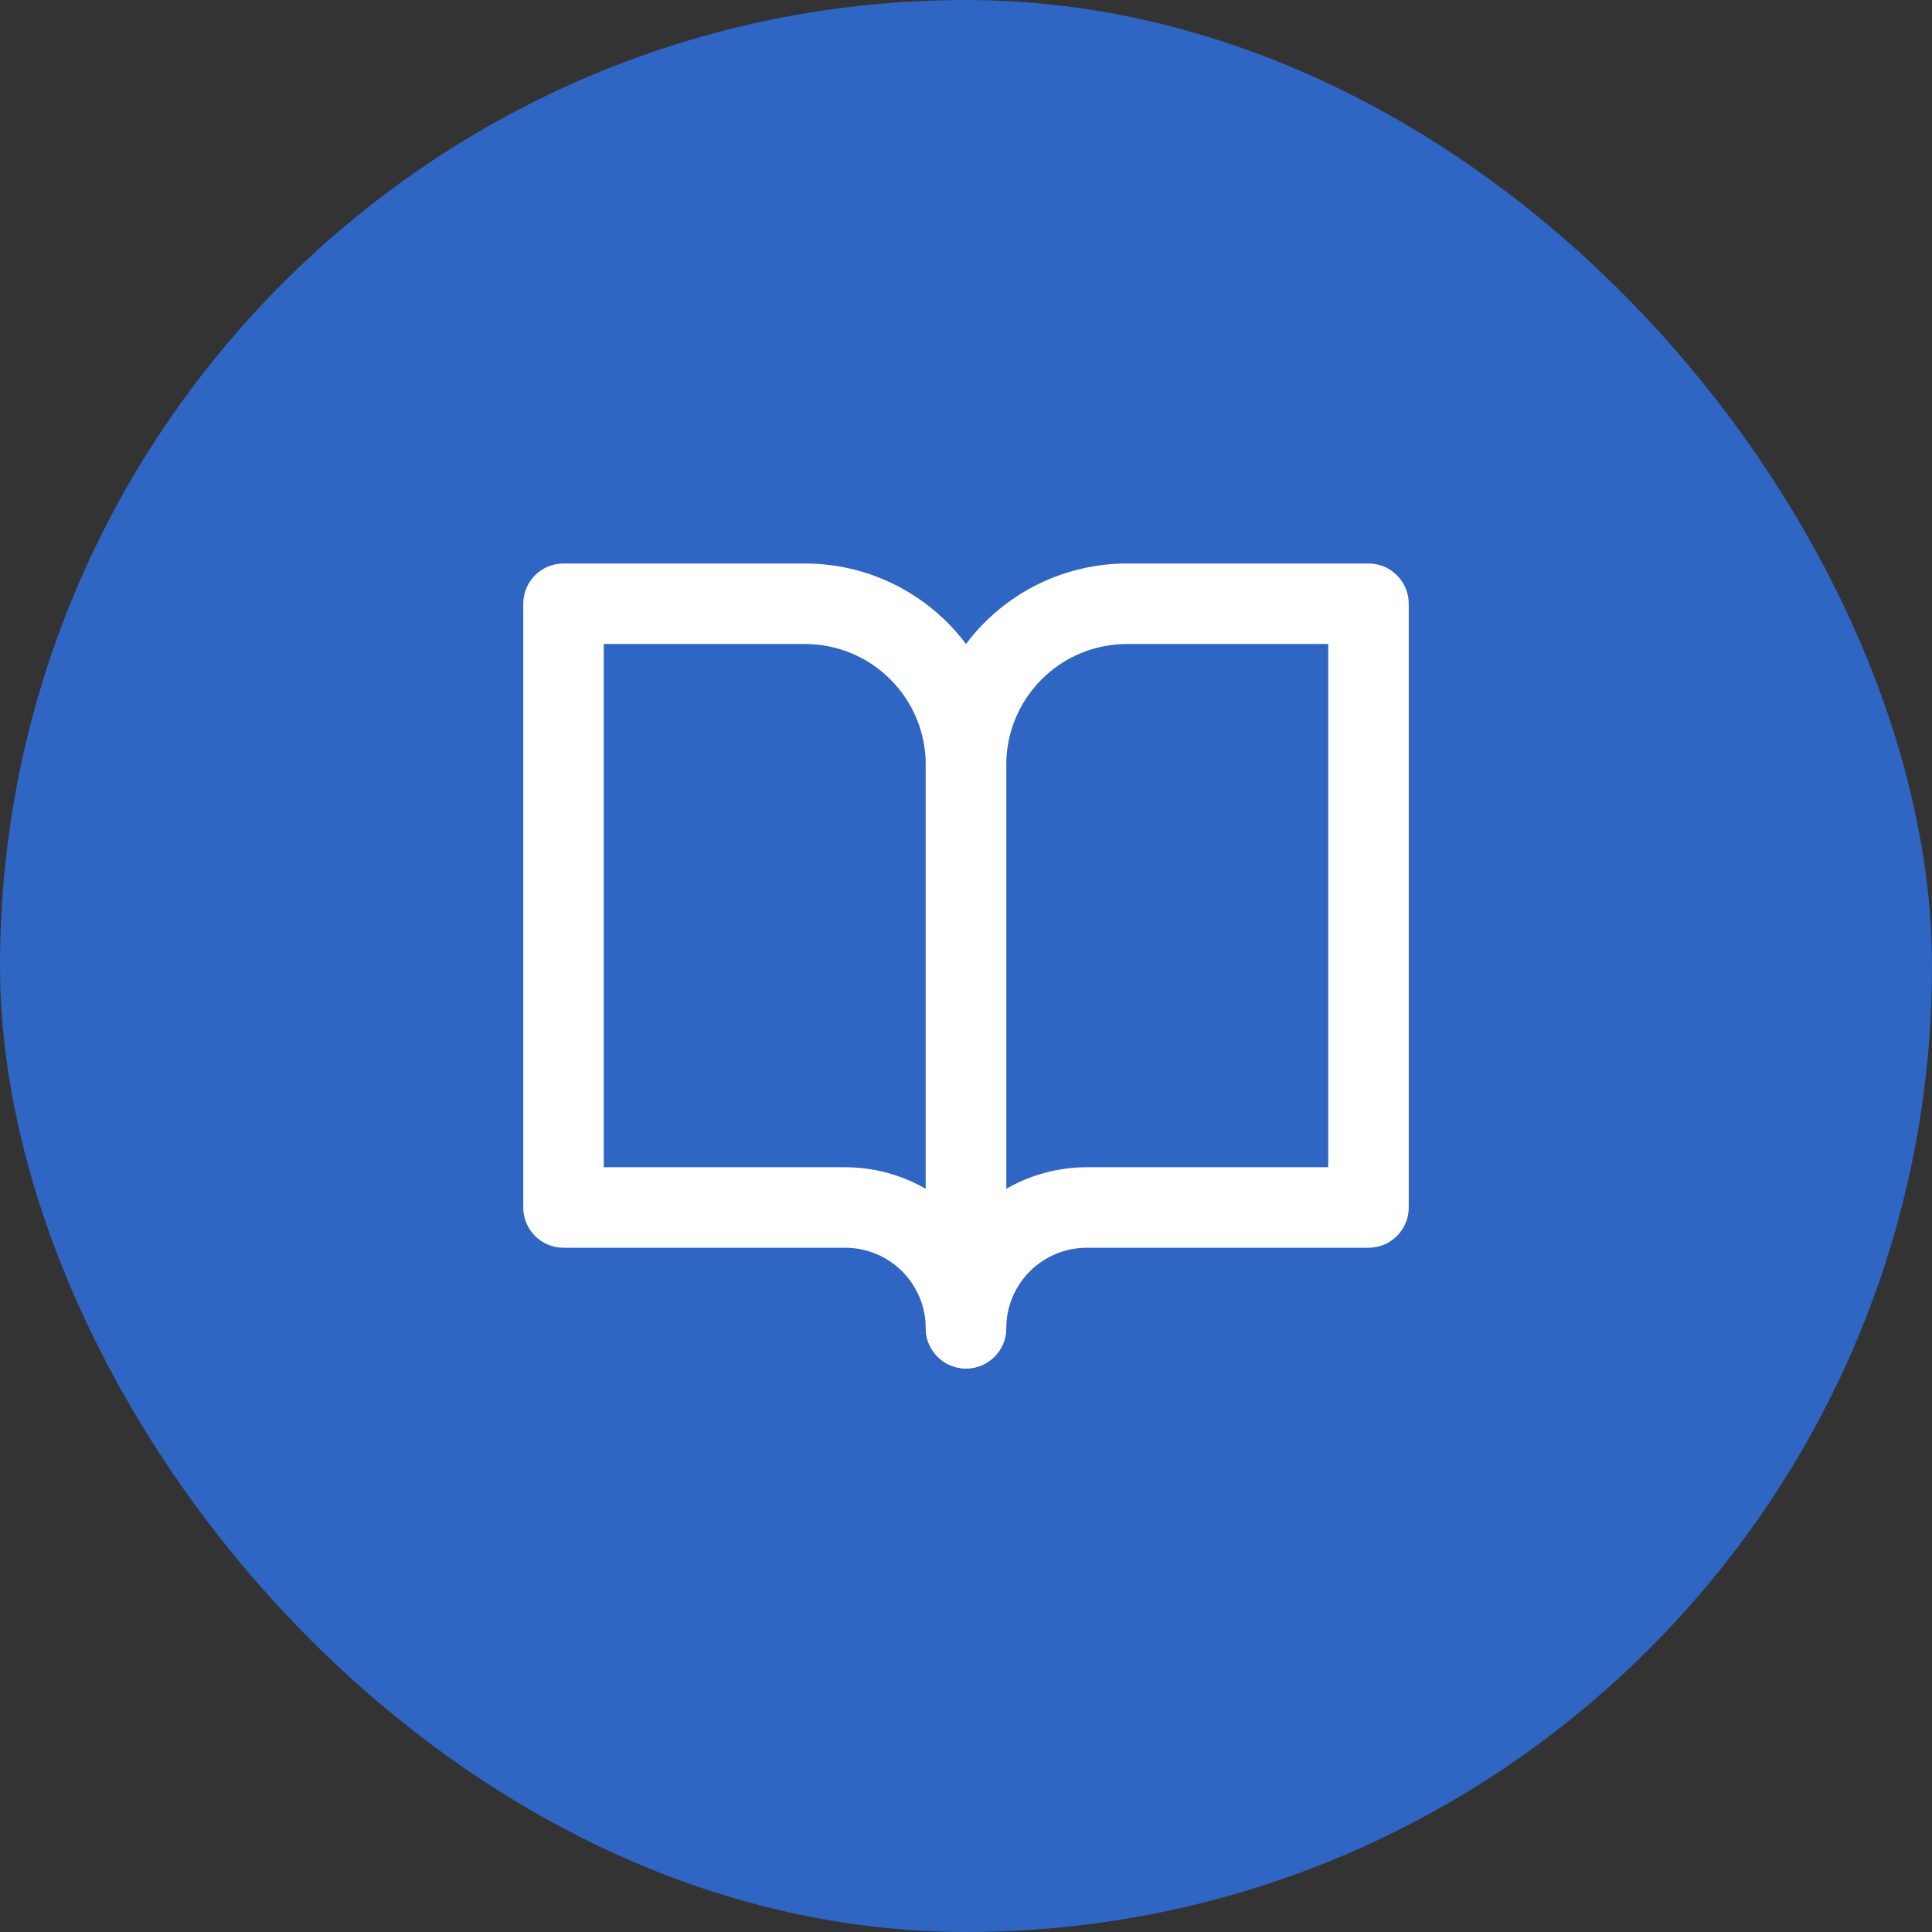
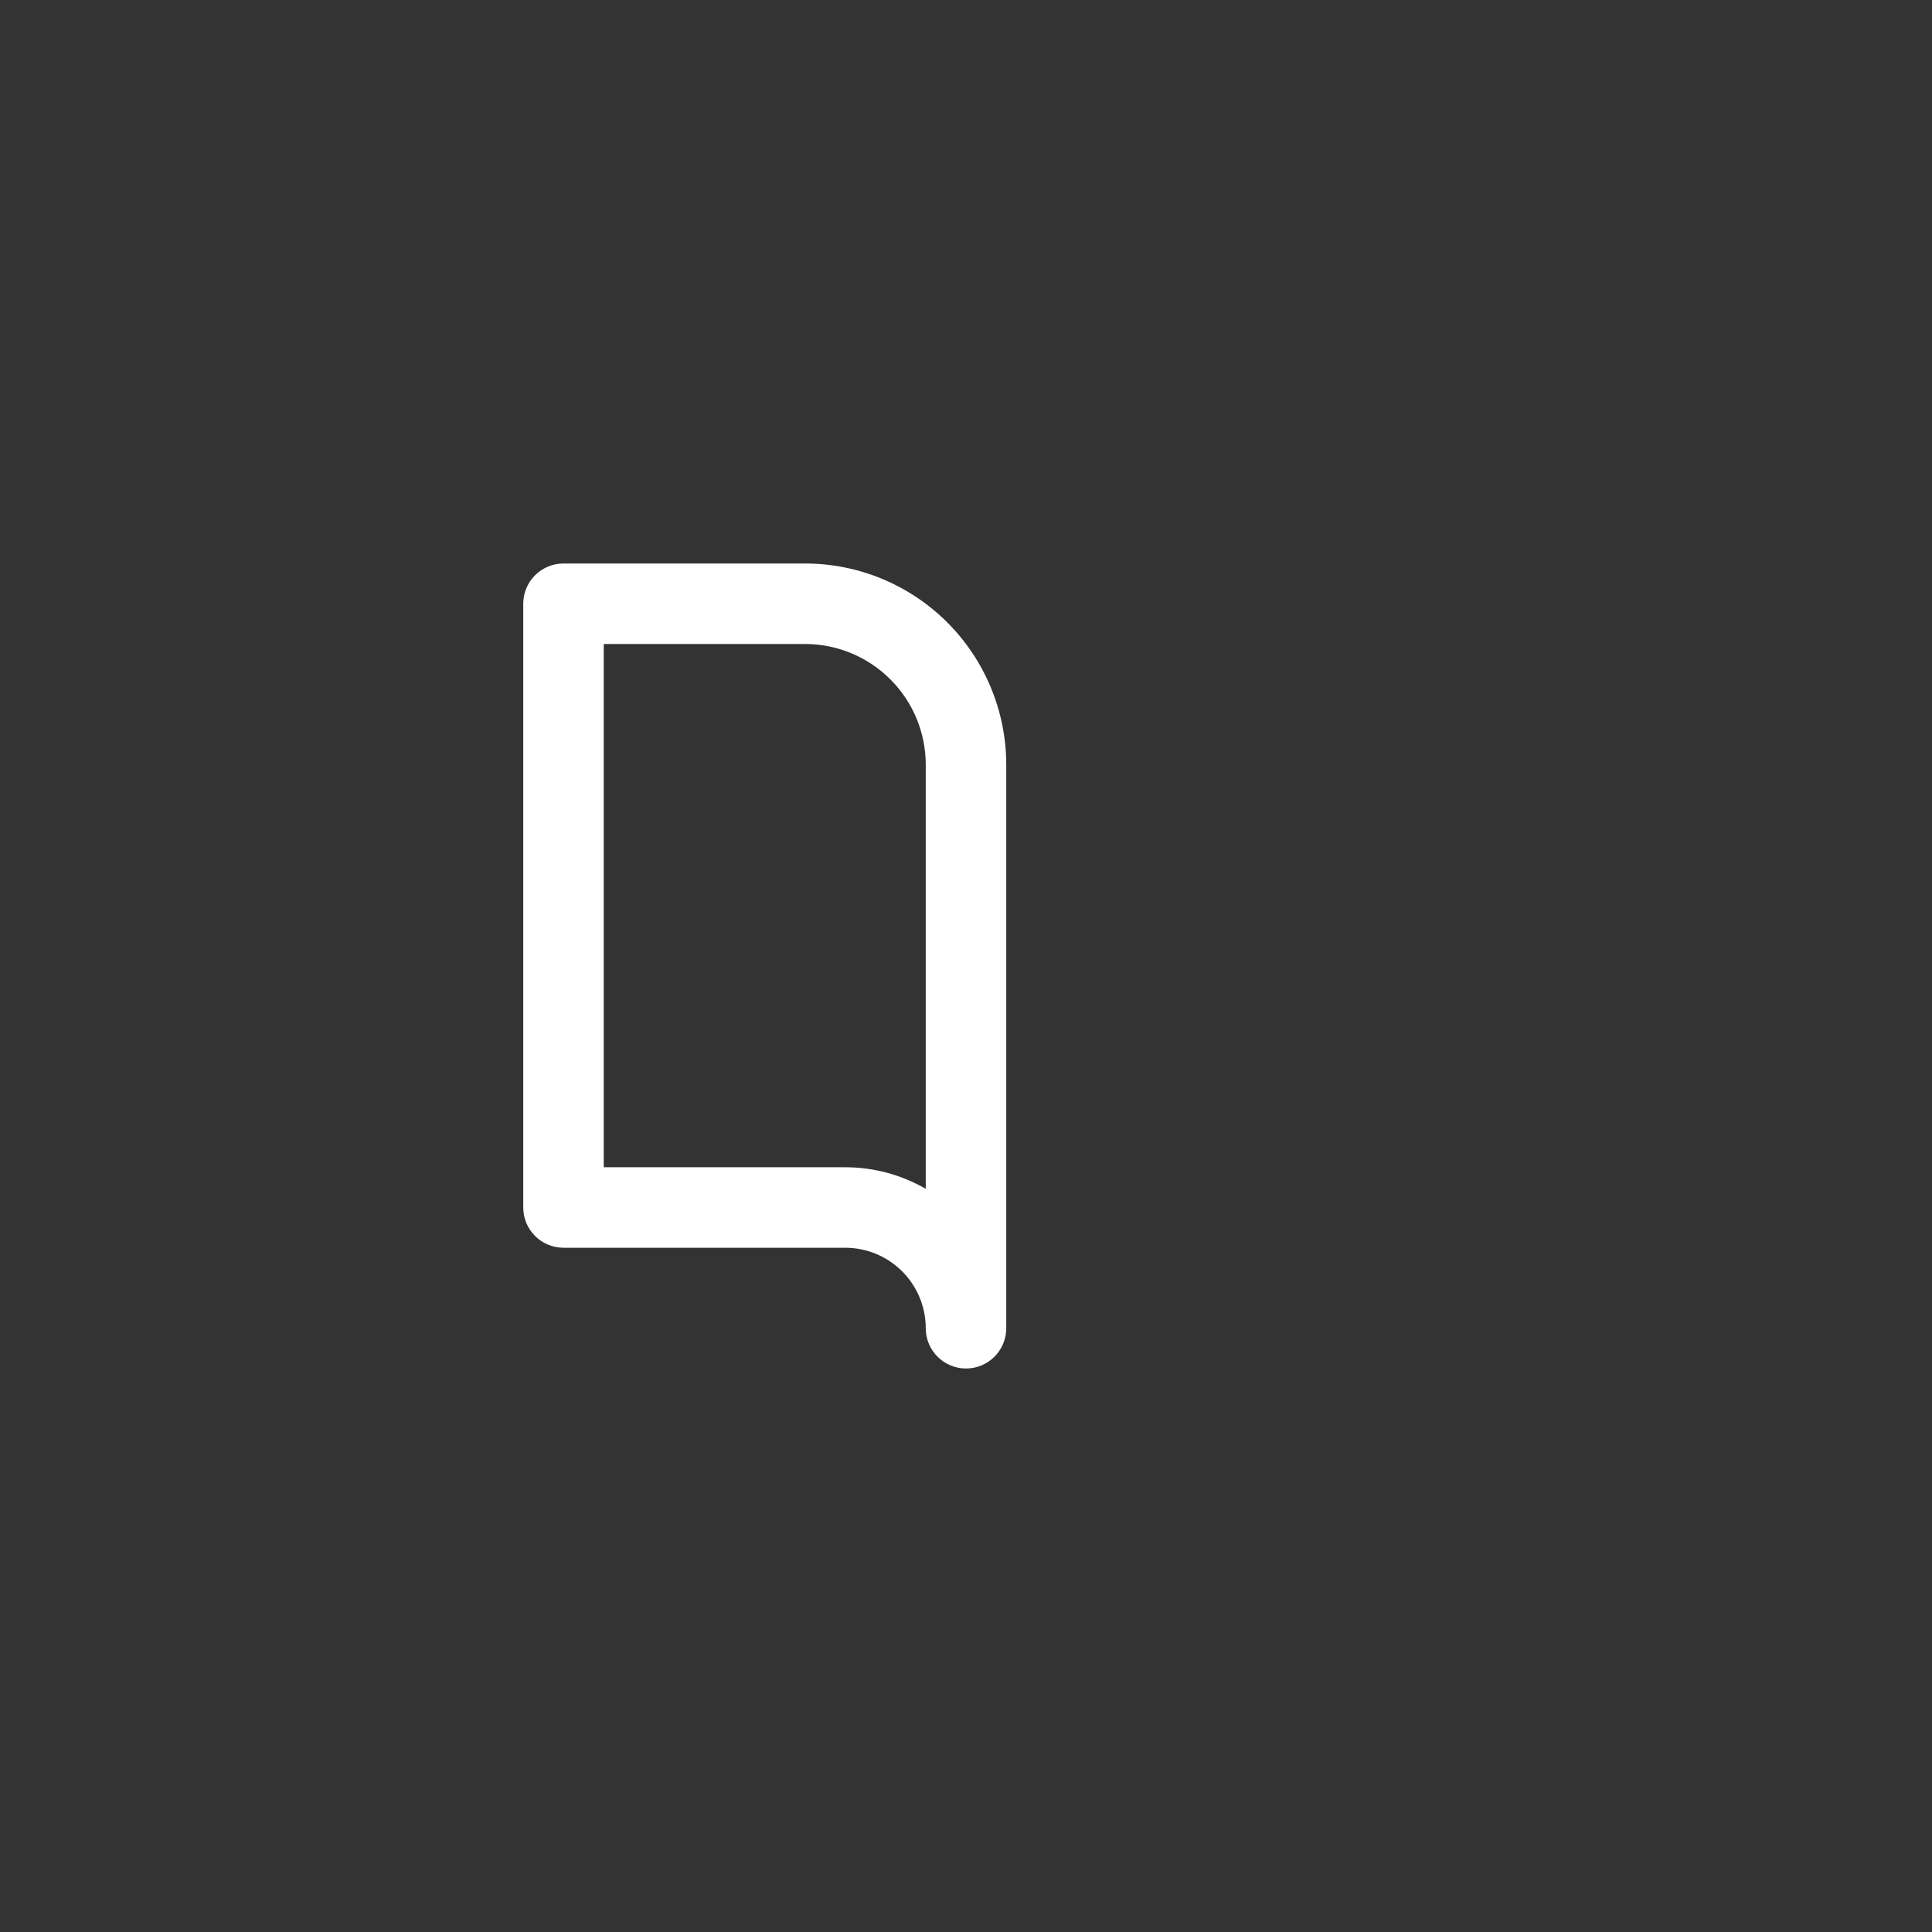
<svg xmlns="http://www.w3.org/2000/svg" width="48" height="48" viewBox="0 0 48 48" fill="none">
  <rect x="0" y="0" width="48" height="48" fill="#333333" stroke="none" />
-   <rect width="48" height="48" rx="24" fill="#2F65C3" />
  <path fill-rule="evenodd" clip-rule="evenodd" d="M13 15C13 14.448 13.448 14 14 14H20C21.326 14 22.598 14.527 23.535 15.464C24.473 16.402 25 17.674 25 19V33C25 33.552 24.552 34 24 34C23.448 34 23 33.552 23 33C23 32.47 22.789 31.961 22.414 31.586C22.039 31.211 21.53 31 21 31H14C13.448 31 13 30.552 13 30V15ZM23 29.536V19C23 18.204 22.684 17.441 22.121 16.879C21.559 16.316 20.796 16 20 16H15V29H21C21.708 29 22.397 29.188 23 29.536Z" fill="white" />
-   <path fill-rule="evenodd" clip-rule="evenodd" d="M24.465 15.464C25.402 14.527 26.674 14 28 14H34C34.552 14 35 14.448 35 15V30C35 30.552 34.552 31 34 31H27C26.47 31 25.961 31.211 25.586 31.586C25.211 31.961 25 32.47 25 33C25 33.552 24.552 34 24 34C23.448 34 23 33.552 23 33V19C23 17.674 23.527 16.402 24.465 15.464ZM25 29.536C25.603 29.188 26.292 29 27 29H33V16H28C27.204 16 26.441 16.316 25.879 16.879C25.316 17.441 25 18.204 25 19V29.536Z" fill="white" />
</svg>